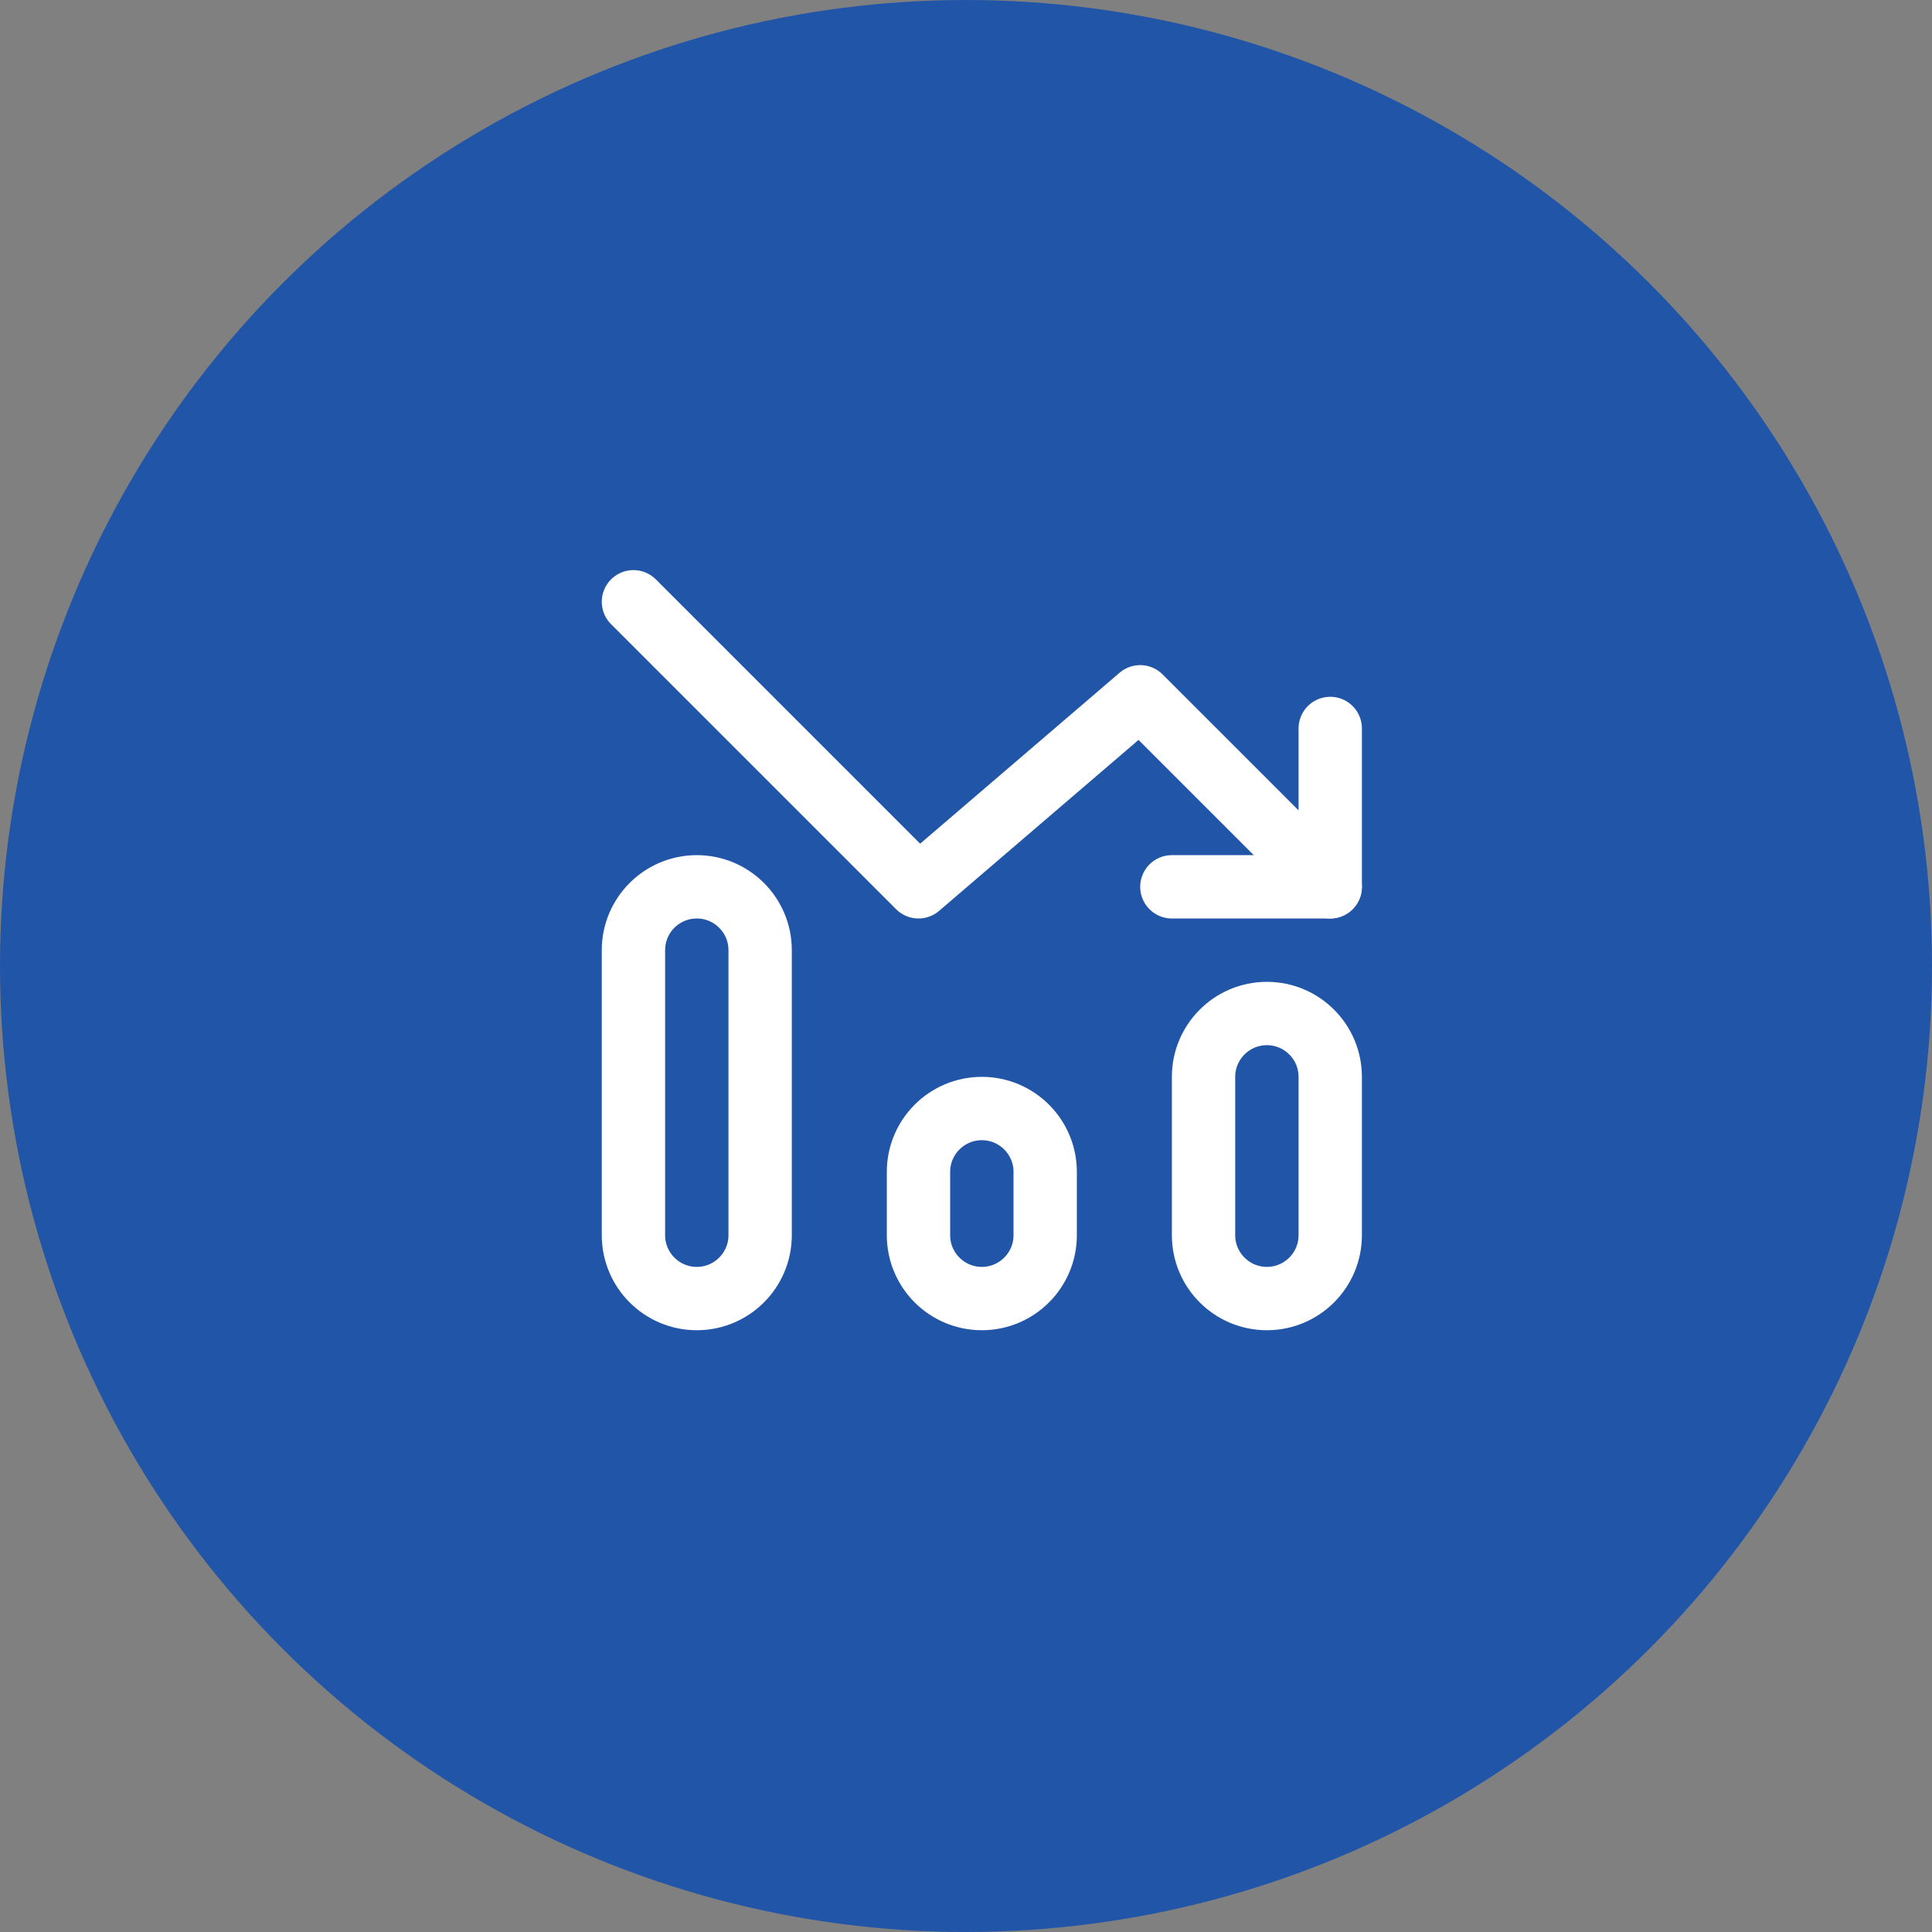
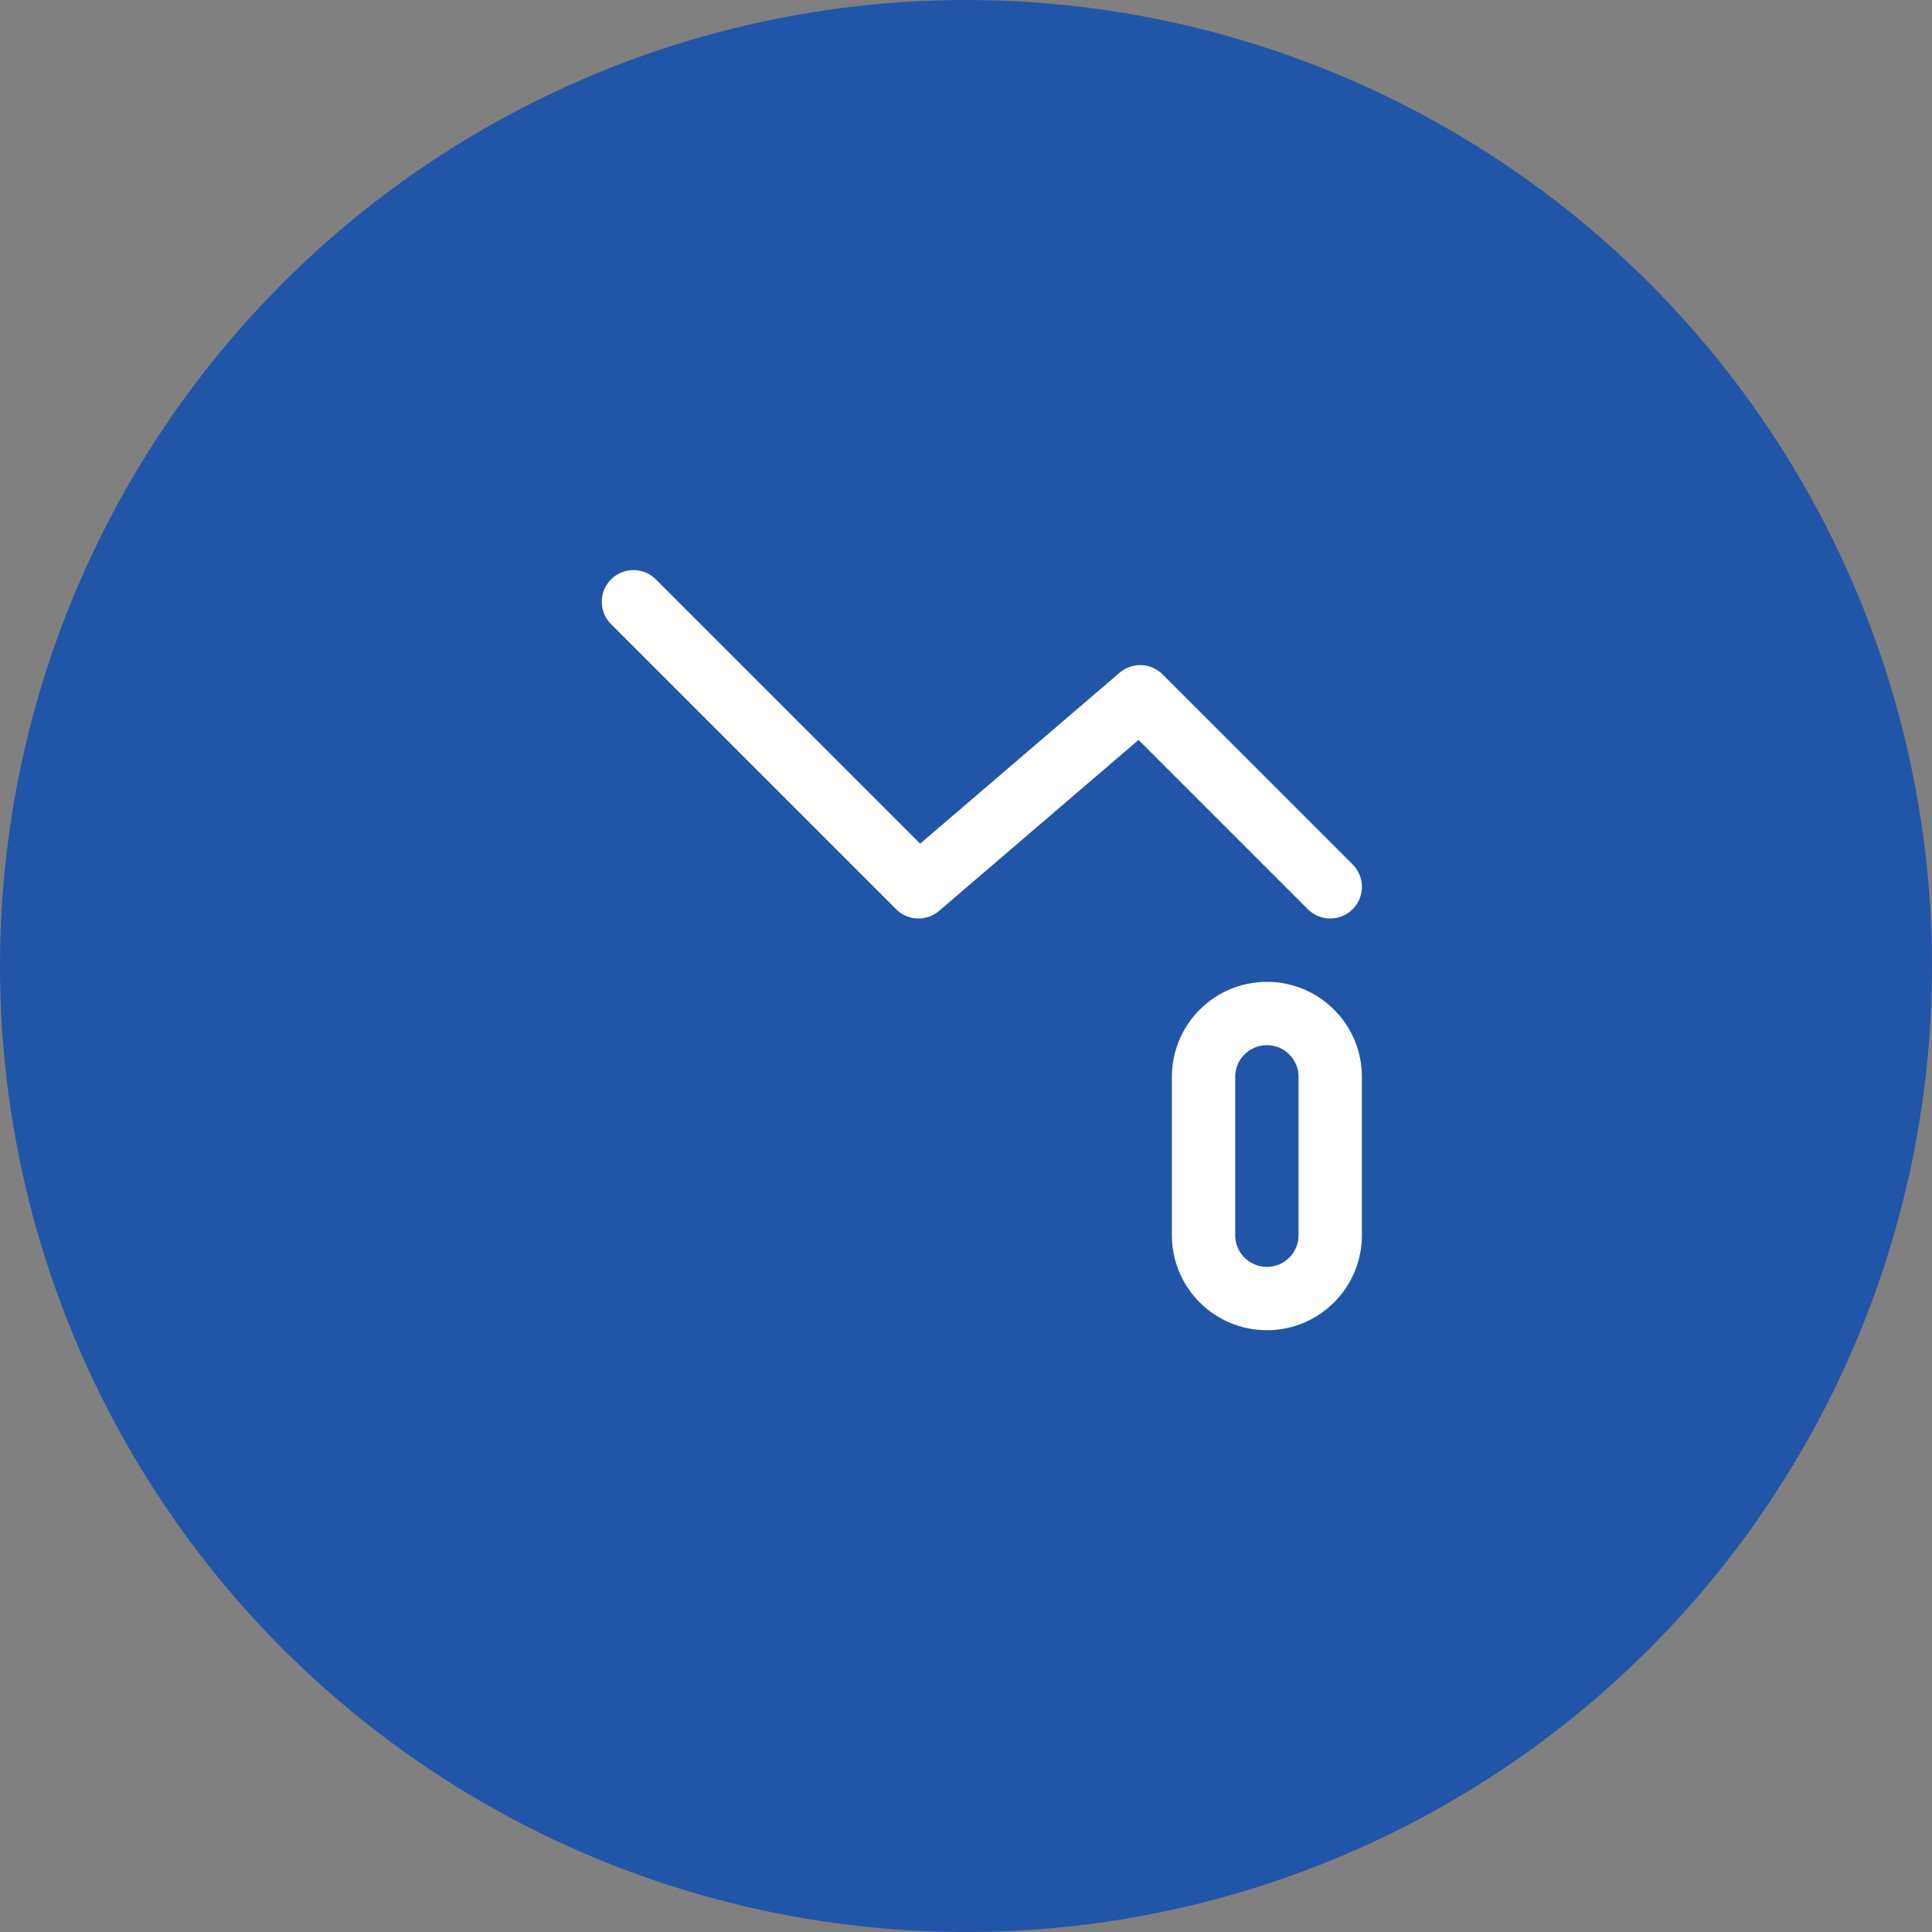
<svg xmlns="http://www.w3.org/2000/svg" width="61" height="61" viewBox="0 0 61 61" fill="none">
  <rect x="0" y="0" width="61" height="61" fill="#808080" stroke="none" />
  <circle cx="30.5" cy="30.5" r="30.5" fill="#2155A8" />
  <path d="M20 19L29 28L36 22L42 28" stroke="white" stroke-width="2" stroke-linecap="round" stroke-linejoin="round" />
-   <path fill-rule="evenodd" clip-rule="evenodd" d="M22 41V41C20.896 41 20 40.104 20 39V30C20 28.896 20.896 28 22 28C23.104 28 24 28.896 24 30V39C24 40.104 23.104 41 22 41Z" stroke="white" stroke-width="2" stroke-linecap="round" stroke-linejoin="round" />
-   <path fill-rule="evenodd" clip-rule="evenodd" d="M31 41V41C29.896 41 29 40.104 29 39V37C29 35.896 29.896 35 31 35C32.104 35 33 35.896 33 37V39C33 40.104 32.104 41 31 41Z" stroke="white" stroke-width="2" stroke-linecap="round" stroke-linejoin="round" />
  <path fill-rule="evenodd" clip-rule="evenodd" d="M40 41V41C38.896 41 38 40.104 38 39V34C38 32.896 38.896 32 40 32C41.104 32 42 32.896 42 34V39C42 40.104 41.104 41 40 41Z" stroke="white" stroke-width="2" stroke-linecap="round" stroke-linejoin="round" />
-   <path d="M42 23V28H37" stroke="white" stroke-width="2" stroke-linecap="round" stroke-linejoin="round" />
</svg>